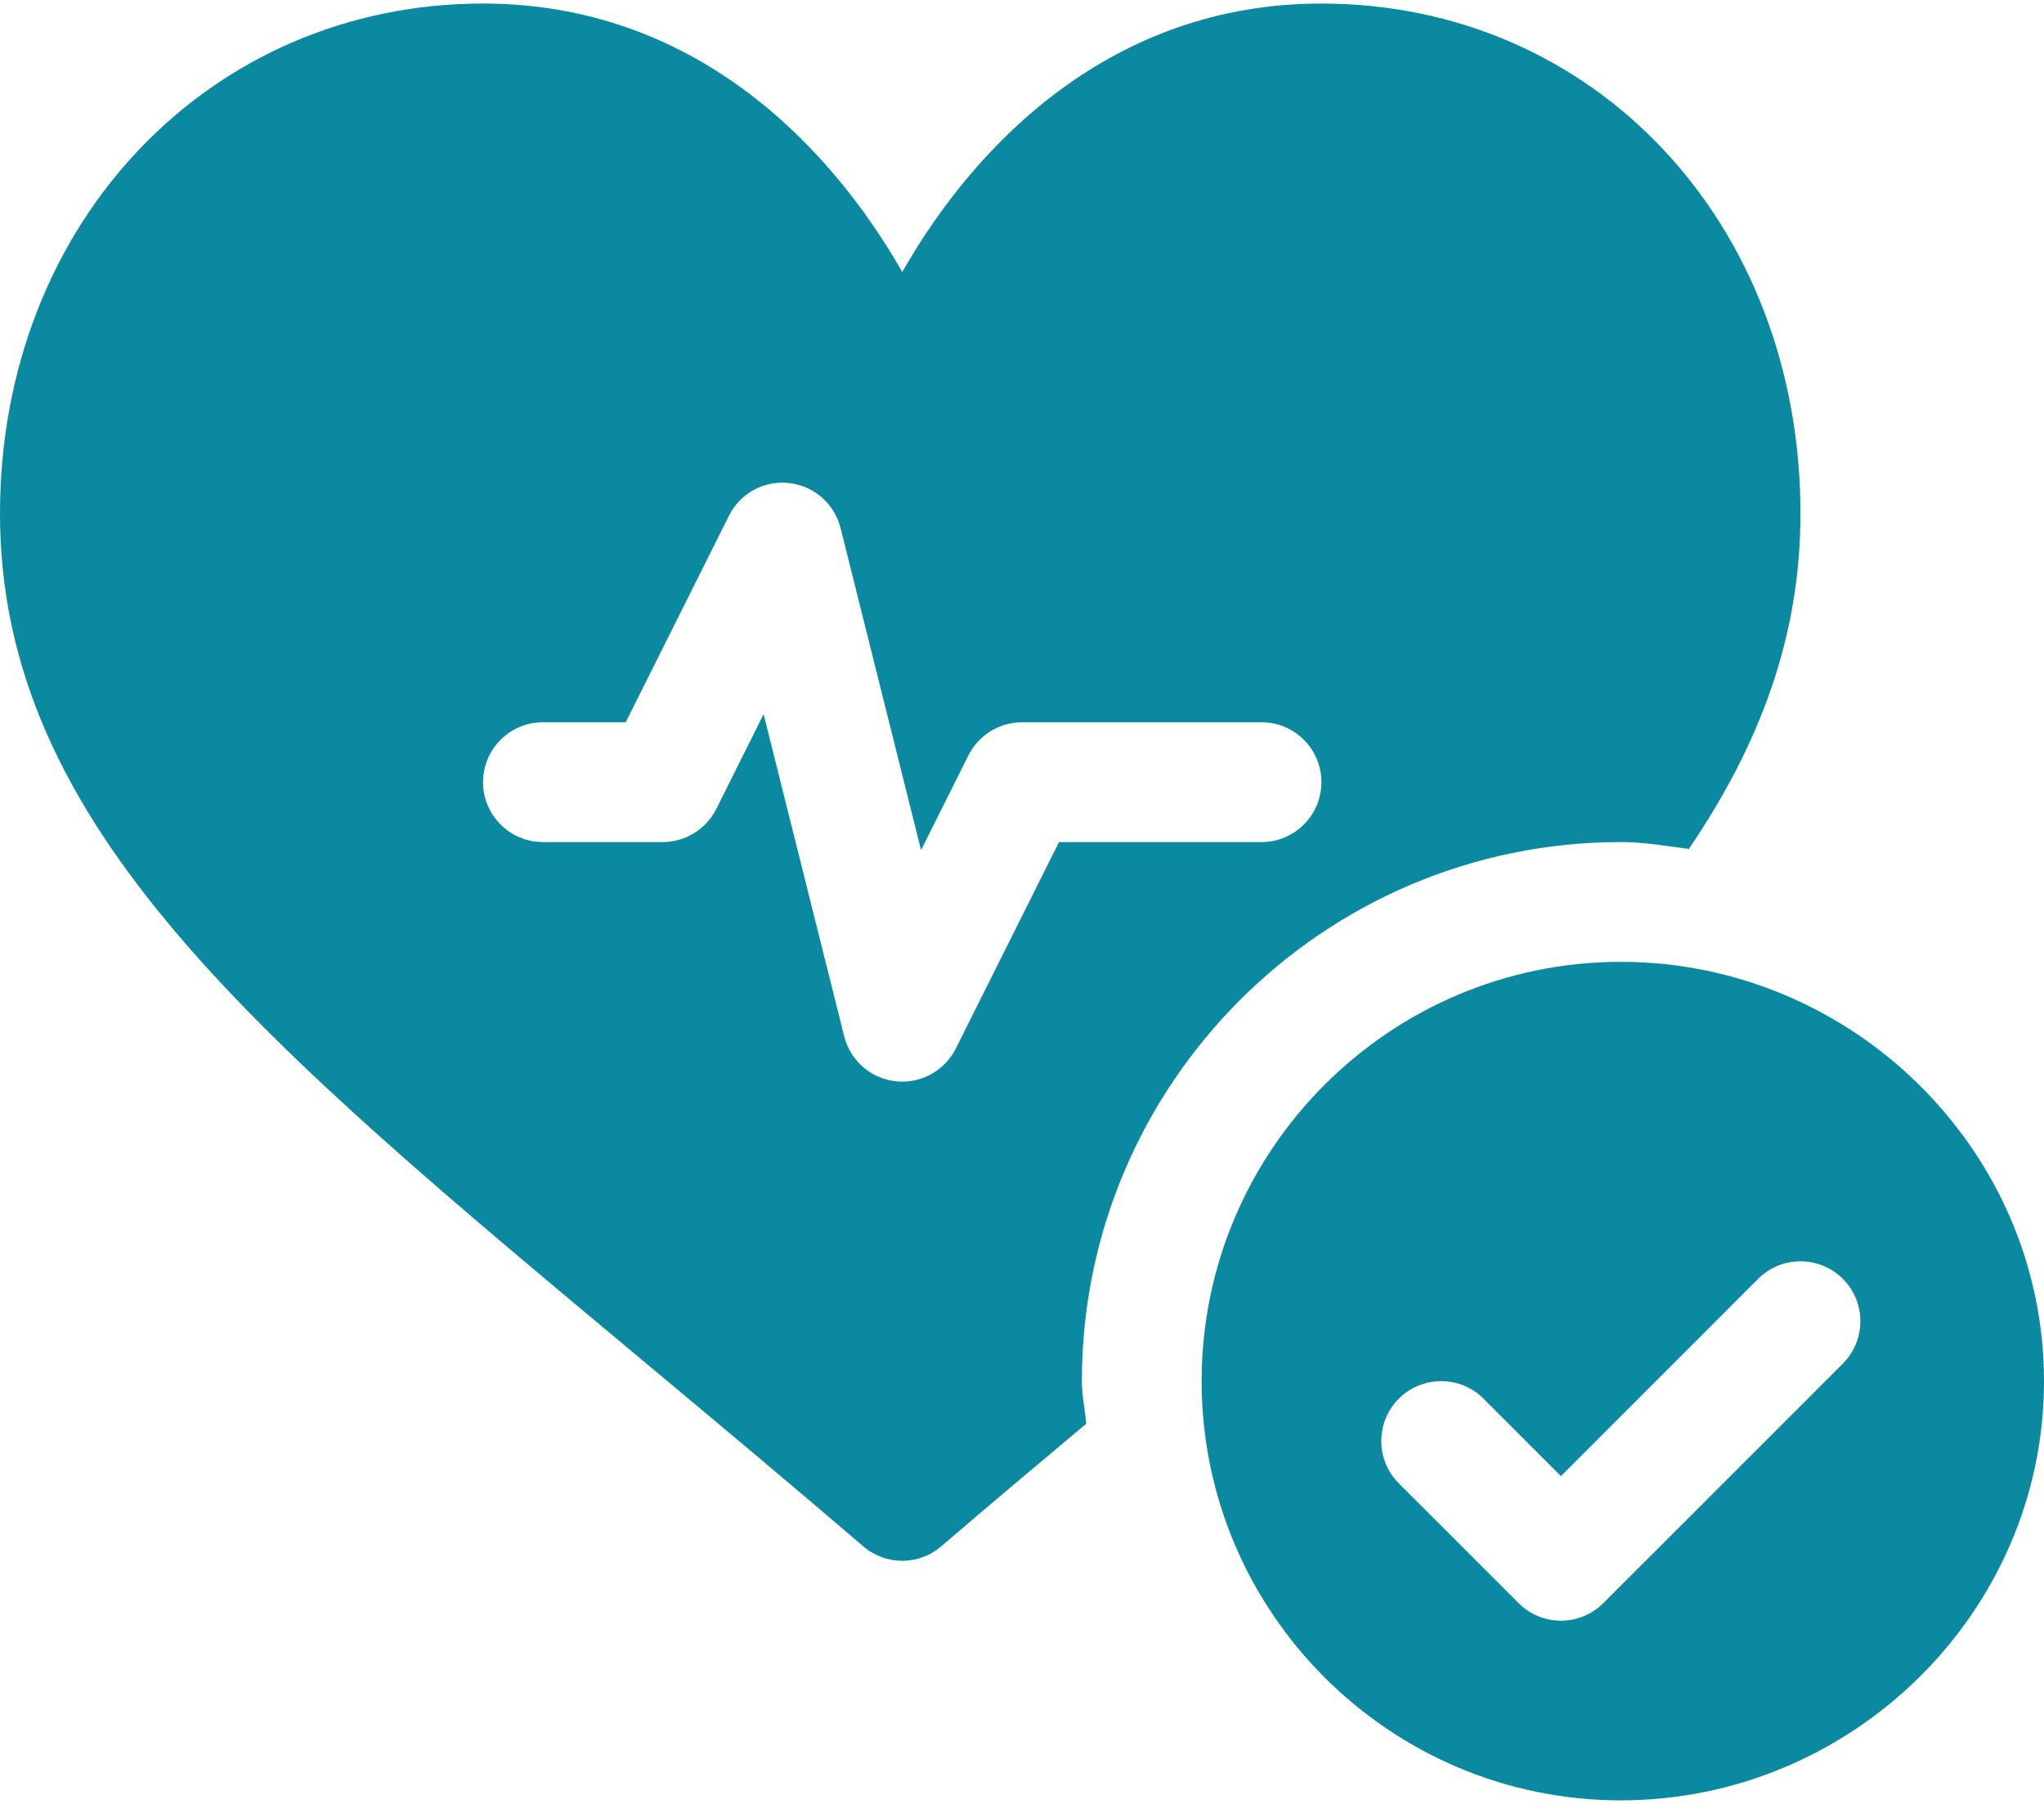
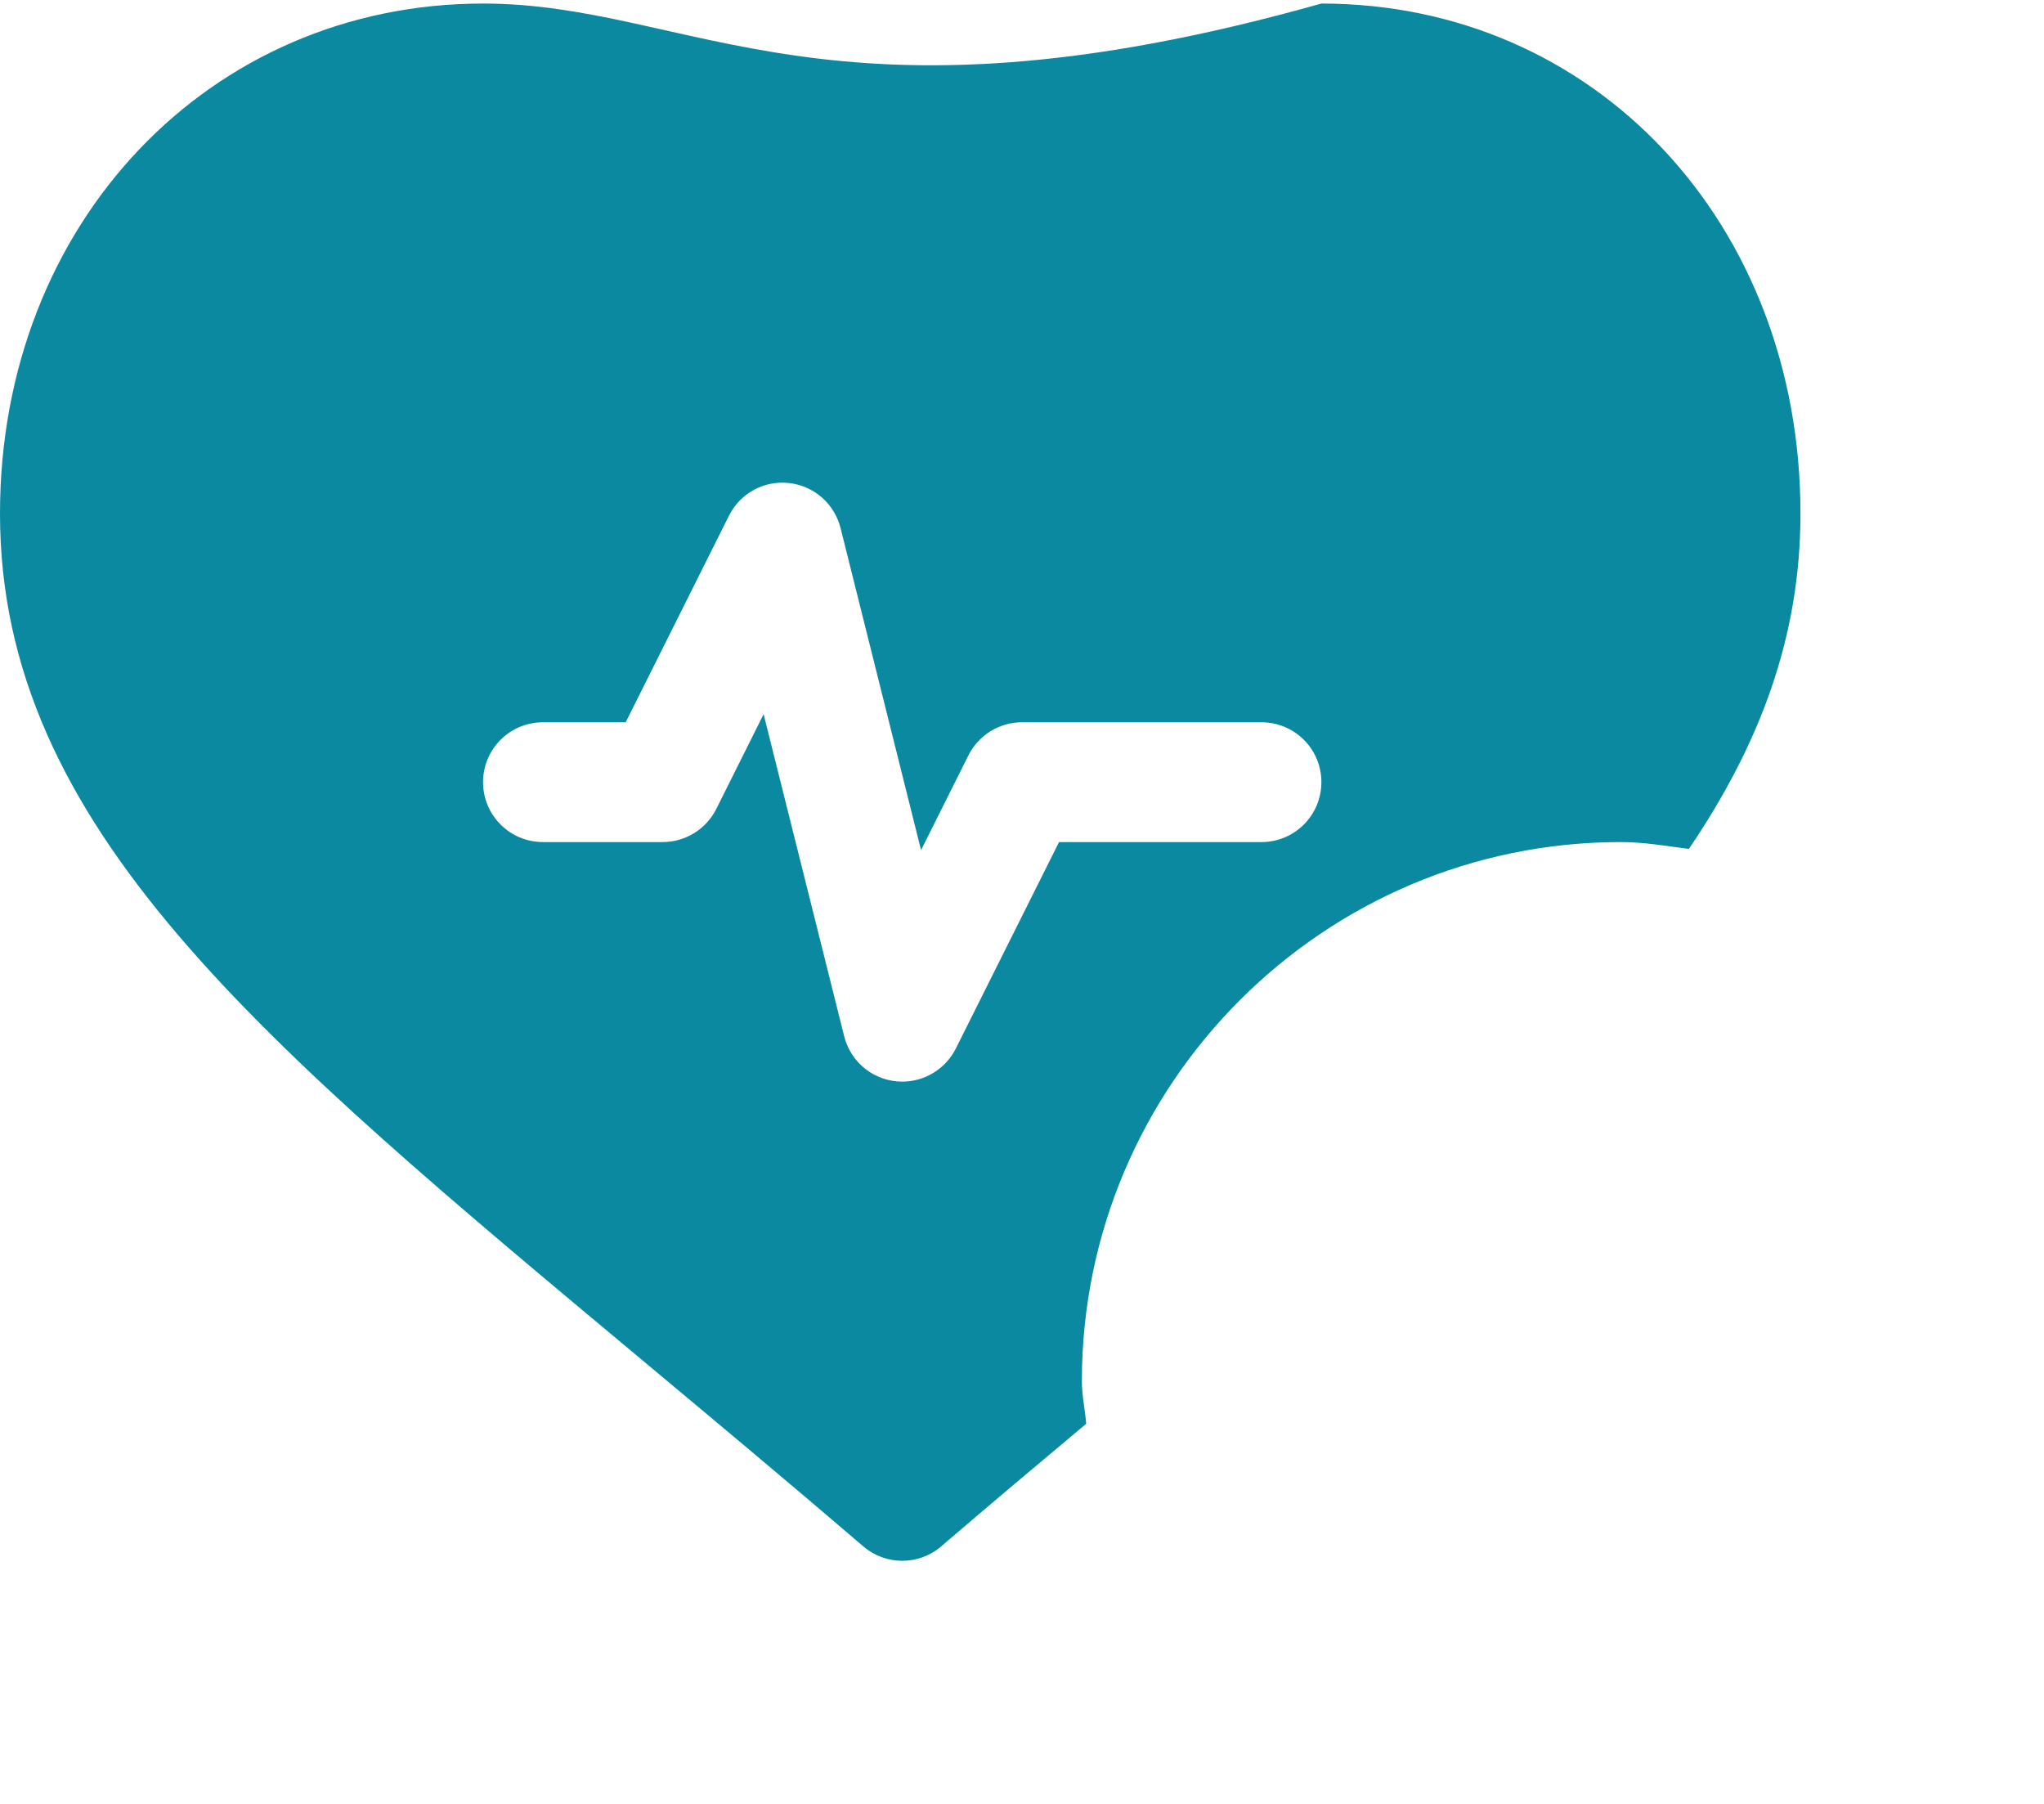
<svg xmlns="http://www.w3.org/2000/svg" width="34" height="30" viewBox="0 0 34 30" fill="none">
-   <path d="M26.961 15.996C23.117 15.996 19.988 19.124 19.988 22.969C19.988 26.813 23.117 29.941 26.961 29.941C30.805 29.941 34 26.813 34 22.969C34 19.124 30.805 15.996 26.961 15.996ZM30.654 22.677L26.669 26.661C26.474 26.856 26.22 26.953 25.965 26.953C25.71 26.953 25.455 26.856 25.261 26.661L23.268 24.669C22.879 24.28 22.879 23.65 23.268 23.261C23.657 22.872 24.288 22.872 24.677 23.261L25.965 24.549L29.245 21.268C29.634 20.879 30.264 20.879 30.654 21.268C31.043 21.657 31.043 22.288 30.654 22.677Z" fill="#0B89A1" />
-   <path d="M10.748 22.674C11.883 23.622 13.091 24.629 14.36 25.717C14.546 25.877 14.777 25.957 15.008 25.957C15.238 25.957 15.47 25.877 15.656 25.717C16.491 25.001 17.289 24.33 18.068 23.678C18.049 23.44 17.996 23.212 17.996 22.969C17.996 18.025 22.017 14.004 26.961 14.004C27.349 14.004 27.718 14.07 28.093 14.118C29.276 12.375 29.949 10.587 29.949 8.541C29.949 3.705 26.523 0.059 21.98 0.059C18.504 0.059 16.237 2.369 15.008 4.523C13.778 2.369 11.512 0.059 8.035 0.059C3.492 0.059 0 3.705 0 8.541C0 13.757 4.316 17.304 10.748 22.674ZM9.031 12.012H10.408L12.125 8.578C12.311 8.206 12.703 7.987 13.125 8.033C13.327 8.056 13.517 8.139 13.671 8.273C13.824 8.407 13.932 8.585 13.982 8.782L15.321 14.138L16.109 12.562C16.192 12.397 16.319 12.258 16.476 12.161C16.634 12.063 16.815 12.012 17 12.012H20.984C21.535 12.012 21.98 12.457 21.98 13.008C21.98 13.558 21.535 14.004 20.984 14.004H17.616L15.899 17.438C15.816 17.603 15.689 17.742 15.531 17.839C15.374 17.937 15.193 17.988 15.008 17.988C14.786 17.988 14.57 17.914 14.395 17.777C14.22 17.64 14.096 17.449 14.042 17.233L12.702 11.877L11.915 13.453C11.832 13.619 11.704 13.758 11.547 13.855C11.39 13.952 11.208 14.004 11.023 14.004H9.031C8.481 14.004 8.035 13.558 8.035 13.008C8.035 12.457 8.481 12.012 9.031 12.012Z" fill="#0B89A1" />
+   <path d="M10.748 22.674C11.883 23.622 13.091 24.629 14.36 25.717C14.546 25.877 14.777 25.957 15.008 25.957C15.238 25.957 15.47 25.877 15.656 25.717C16.491 25.001 17.289 24.33 18.068 23.678C18.049 23.44 17.996 23.212 17.996 22.969C17.996 18.025 22.017 14.004 26.961 14.004C27.349 14.004 27.718 14.07 28.093 14.118C29.276 12.375 29.949 10.587 29.949 8.541C29.949 3.705 26.523 0.059 21.98 0.059C13.778 2.369 11.512 0.059 8.035 0.059C3.492 0.059 0 3.705 0 8.541C0 13.757 4.316 17.304 10.748 22.674ZM9.031 12.012H10.408L12.125 8.578C12.311 8.206 12.703 7.987 13.125 8.033C13.327 8.056 13.517 8.139 13.671 8.273C13.824 8.407 13.932 8.585 13.982 8.782L15.321 14.138L16.109 12.562C16.192 12.397 16.319 12.258 16.476 12.161C16.634 12.063 16.815 12.012 17 12.012H20.984C21.535 12.012 21.98 12.457 21.98 13.008C21.98 13.558 21.535 14.004 20.984 14.004H17.616L15.899 17.438C15.816 17.603 15.689 17.742 15.531 17.839C15.374 17.937 15.193 17.988 15.008 17.988C14.786 17.988 14.57 17.914 14.395 17.777C14.22 17.64 14.096 17.449 14.042 17.233L12.702 11.877L11.915 13.453C11.832 13.619 11.704 13.758 11.547 13.855C11.39 13.952 11.208 14.004 11.023 14.004H9.031C8.481 14.004 8.035 13.558 8.035 13.008C8.035 12.457 8.481 12.012 9.031 12.012Z" fill="#0B89A1" />
</svg>